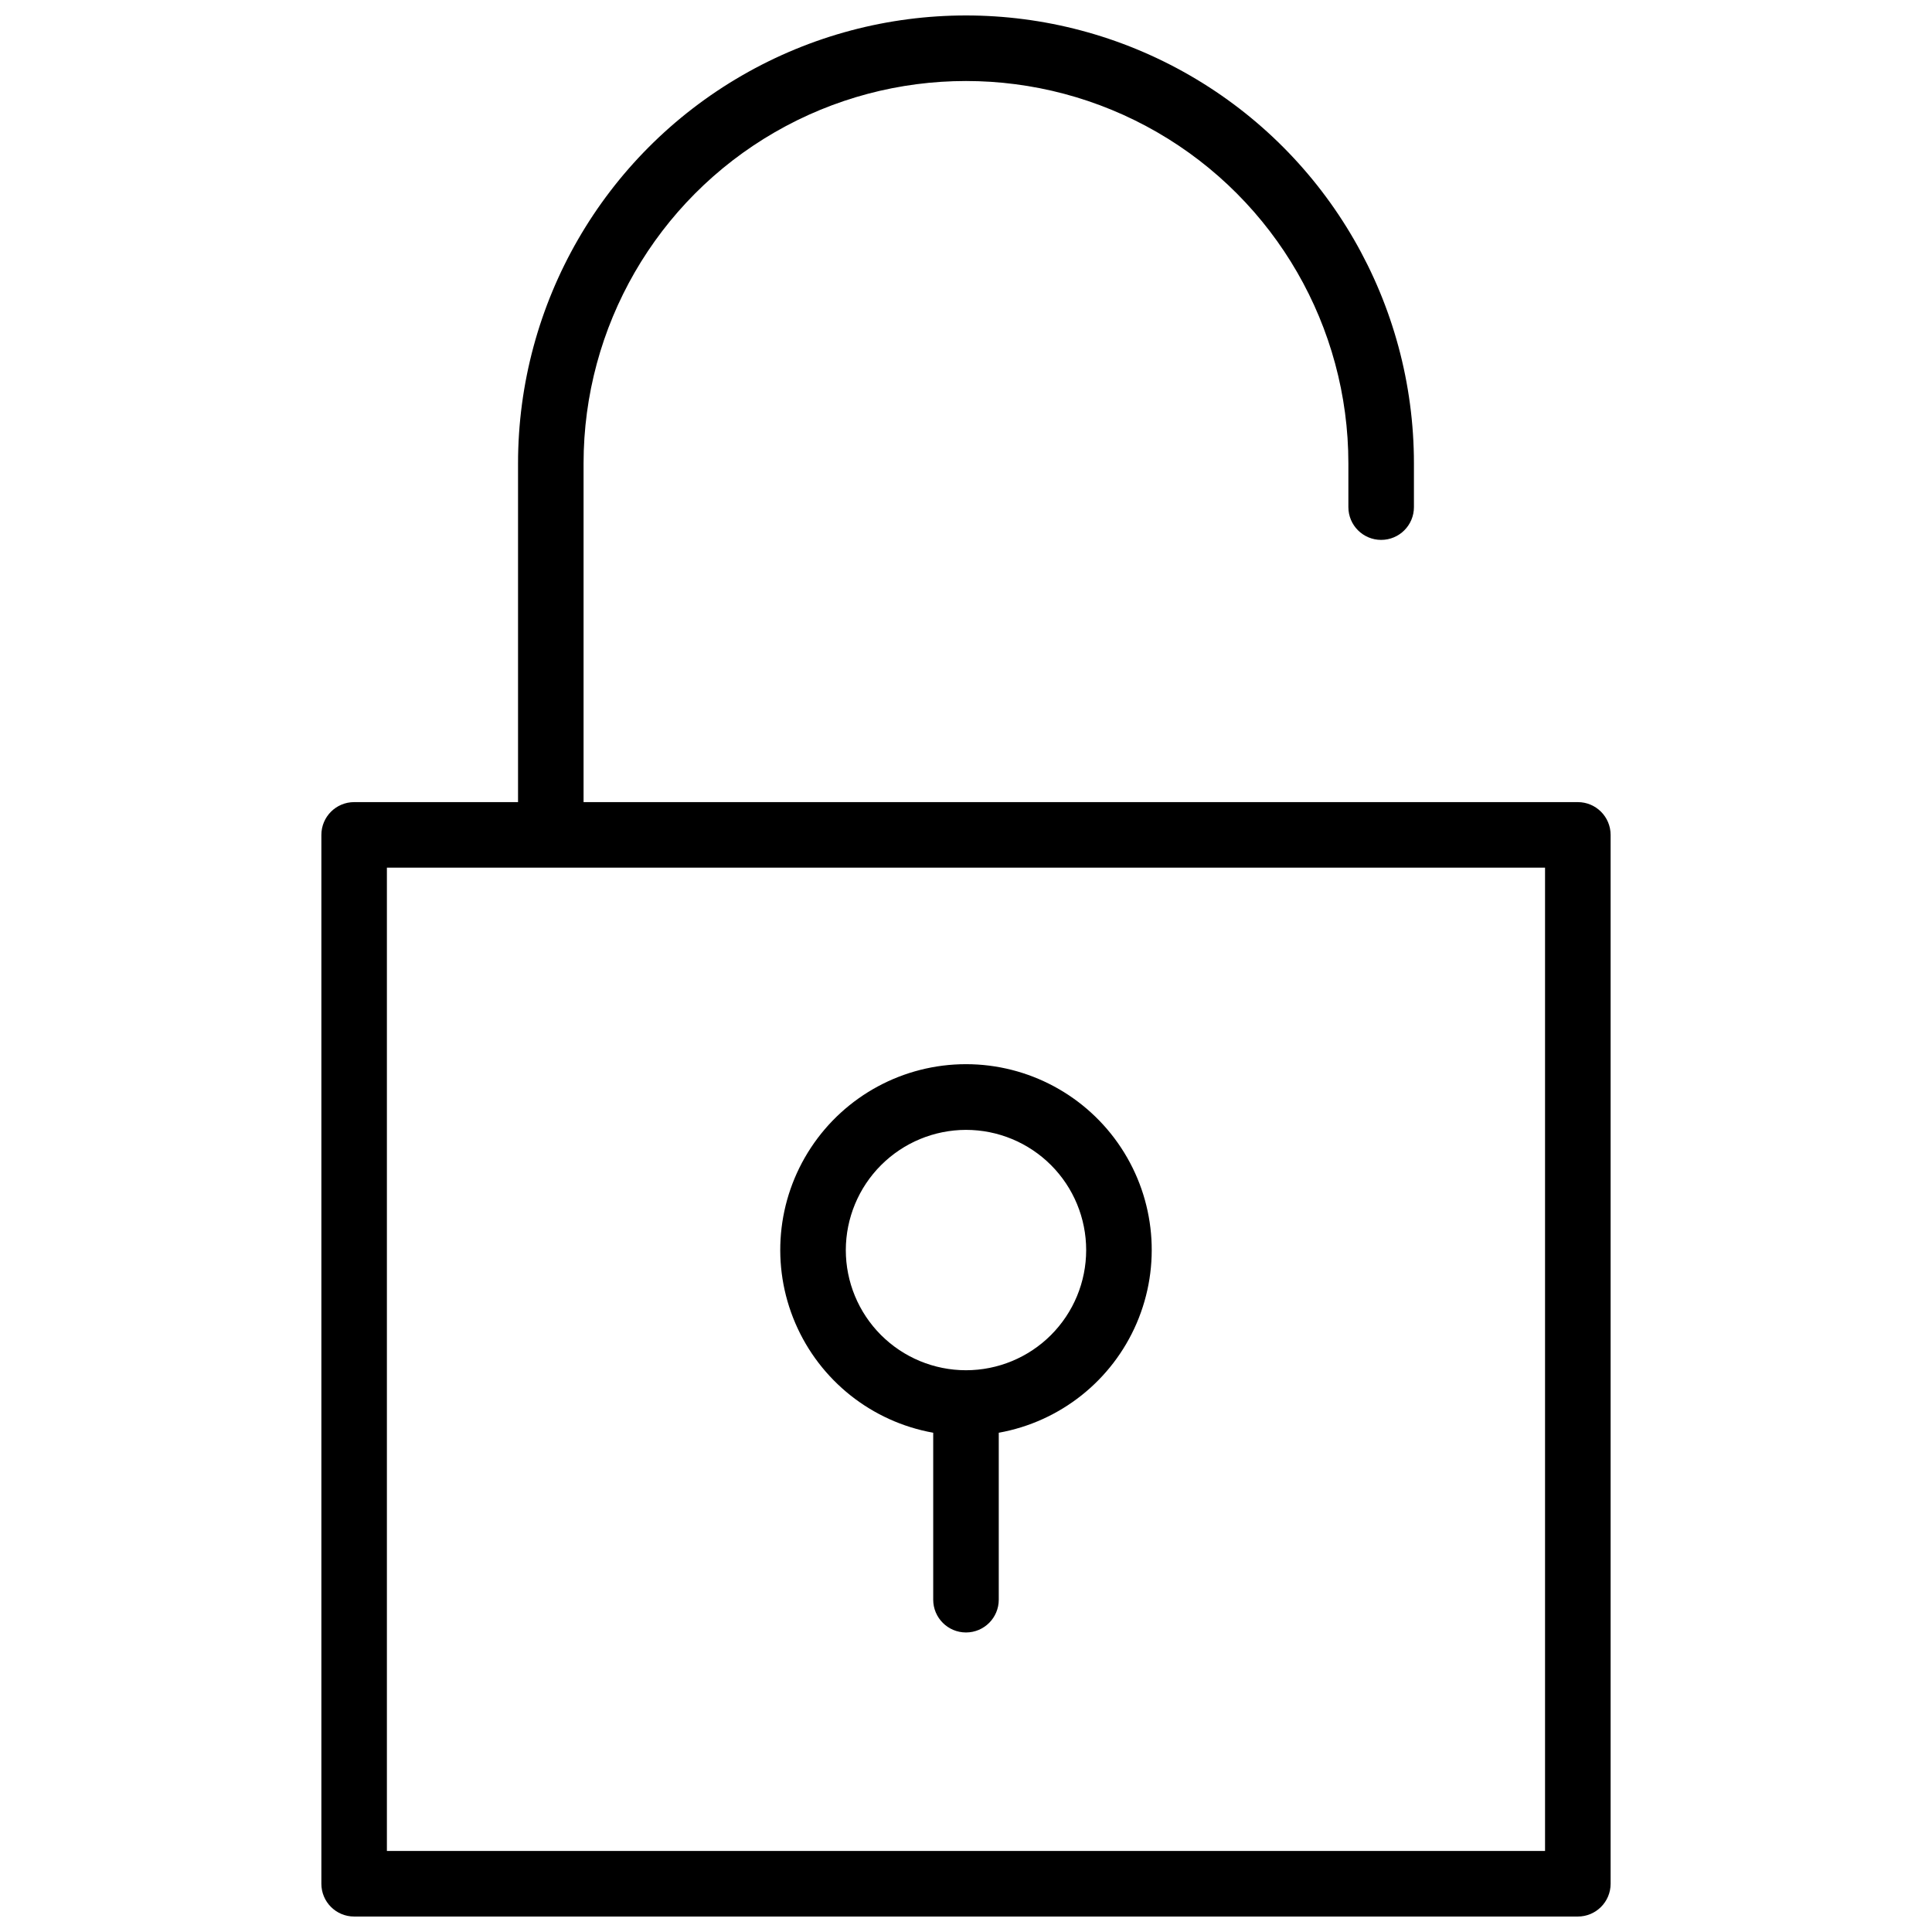
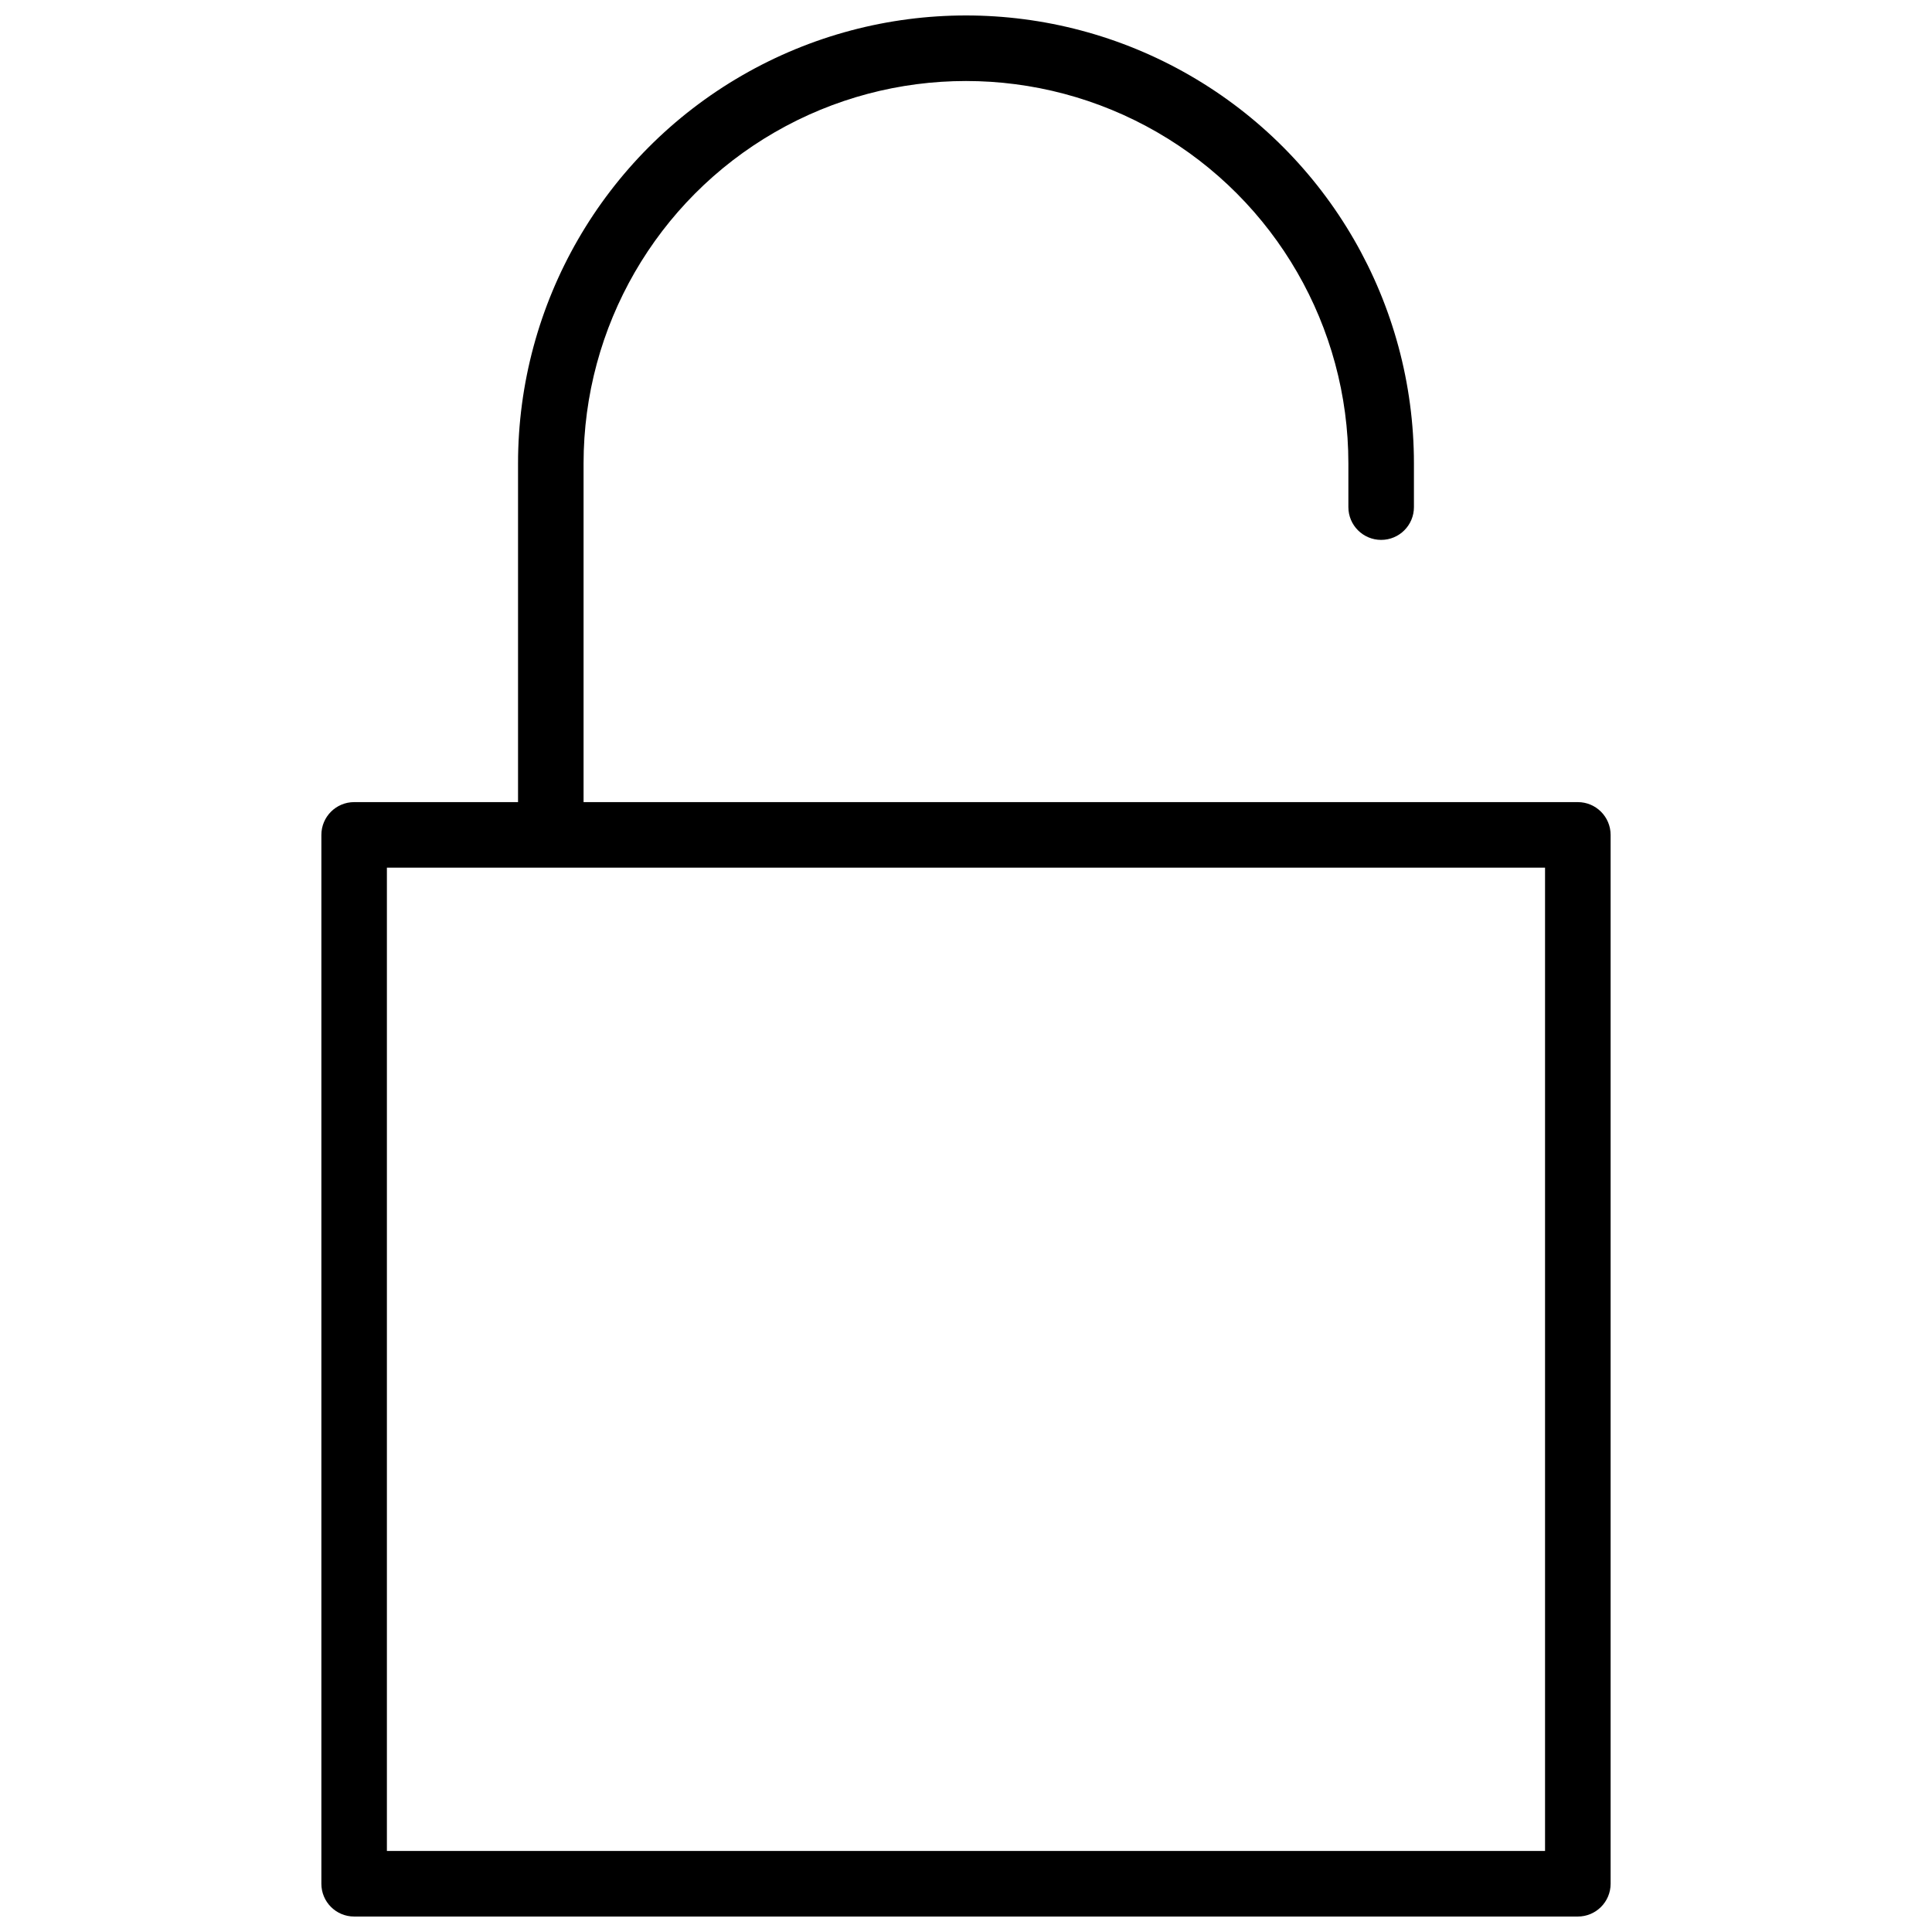
<svg xmlns="http://www.w3.org/2000/svg" width="800px" height="800px" version="1.1" viewBox="144 144 512 512">
  <defs>
    <clipPath id="a">
      <path d="m229 148.09h342v503.81h-342z" />
    </clipPath>
  </defs>
  <g clip-path="url(#a)">
    <path d="m562.14 356.57h-263.49v-89.758c0-36.207 19.316-69.664 50.672-87.766 31.355-18.102 69.984-18.102 101.34 0 31.355 18.102 50.672 51.559 50.672 87.766v11.582c0 4.797 3.891 8.684 8.688 8.684s8.684-3.887 8.684-8.684v-11.582c0-42.414-22.625-81.605-59.355-102.81-36.73-21.207-81.984-21.207-118.71 0-36.73 21.203-59.355 60.395-59.355 102.81v89.758h-43.434c-4.797 0-8.684 3.891-8.684 8.688v277.96c0 4.797 3.887 8.684 8.684 8.684h324.29c4.797 0 8.688-3.887 8.688-8.684v-277.96c0-4.797-3.891-8.688-8.688-8.688zm-8.688 277.96h-306.92v-260.59h306.92z" />
  </g>
-   <path d="m391.31 523.69v44.242c0 4.797 3.887 8.688 8.688 8.688 4.797 0 8.684-3.891 8.684-8.688v-44.242c16.293-2.918 30.023-13.832 36.551-29.039 6.523-15.211 4.973-32.68-4.137-46.496-9.109-13.82-24.551-22.137-41.098-22.137-16.551 0-31.992 8.316-41.102 22.137-9.105 13.816-10.66 31.285-4.133 46.496 6.523 15.207 20.258 26.121 36.547 29.039zm8.688-80.262c8.445 0 16.547 3.356 22.52 9.328 5.973 5.973 9.328 14.074 9.328 22.523 0 8.445-3.356 16.547-9.328 22.52-5.973 5.973-14.074 9.328-22.52 9.328-8.449 0-16.551-3.356-22.523-9.328-5.973-5.973-9.328-14.074-9.328-22.52 0.016-8.441 3.375-16.535 9.344-22.504 5.973-5.973 14.062-9.332 22.508-9.348z" />
</svg>